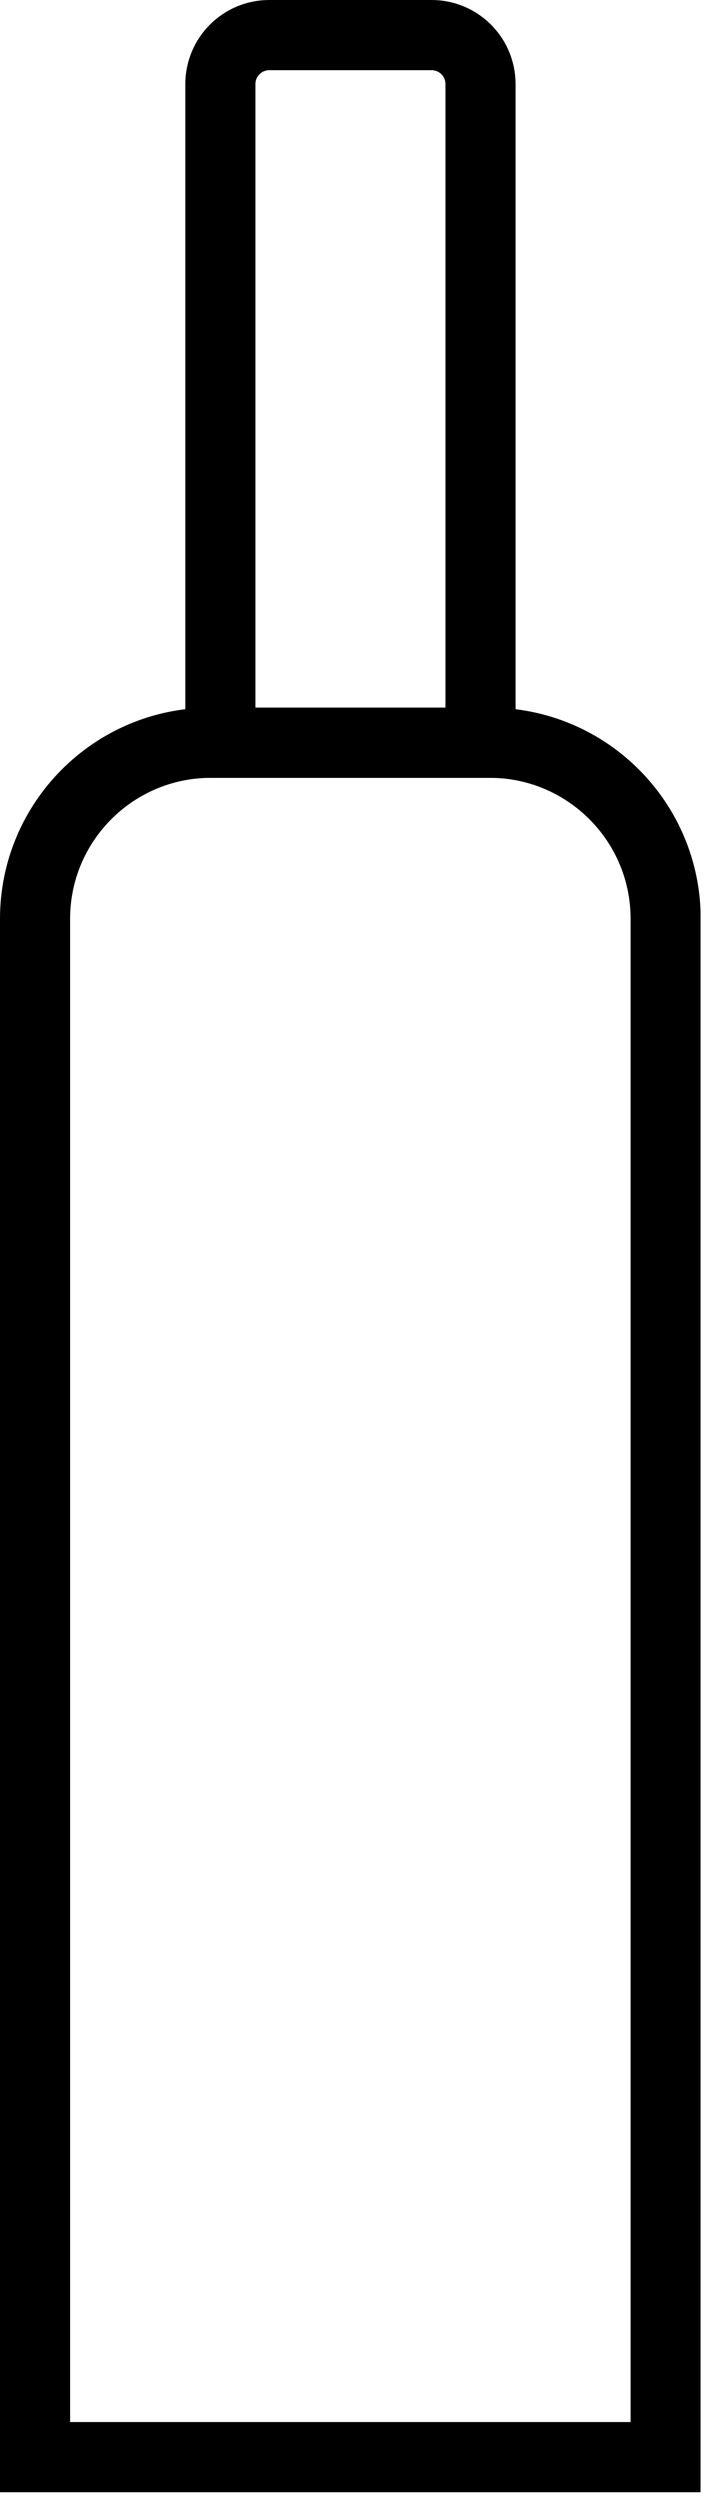
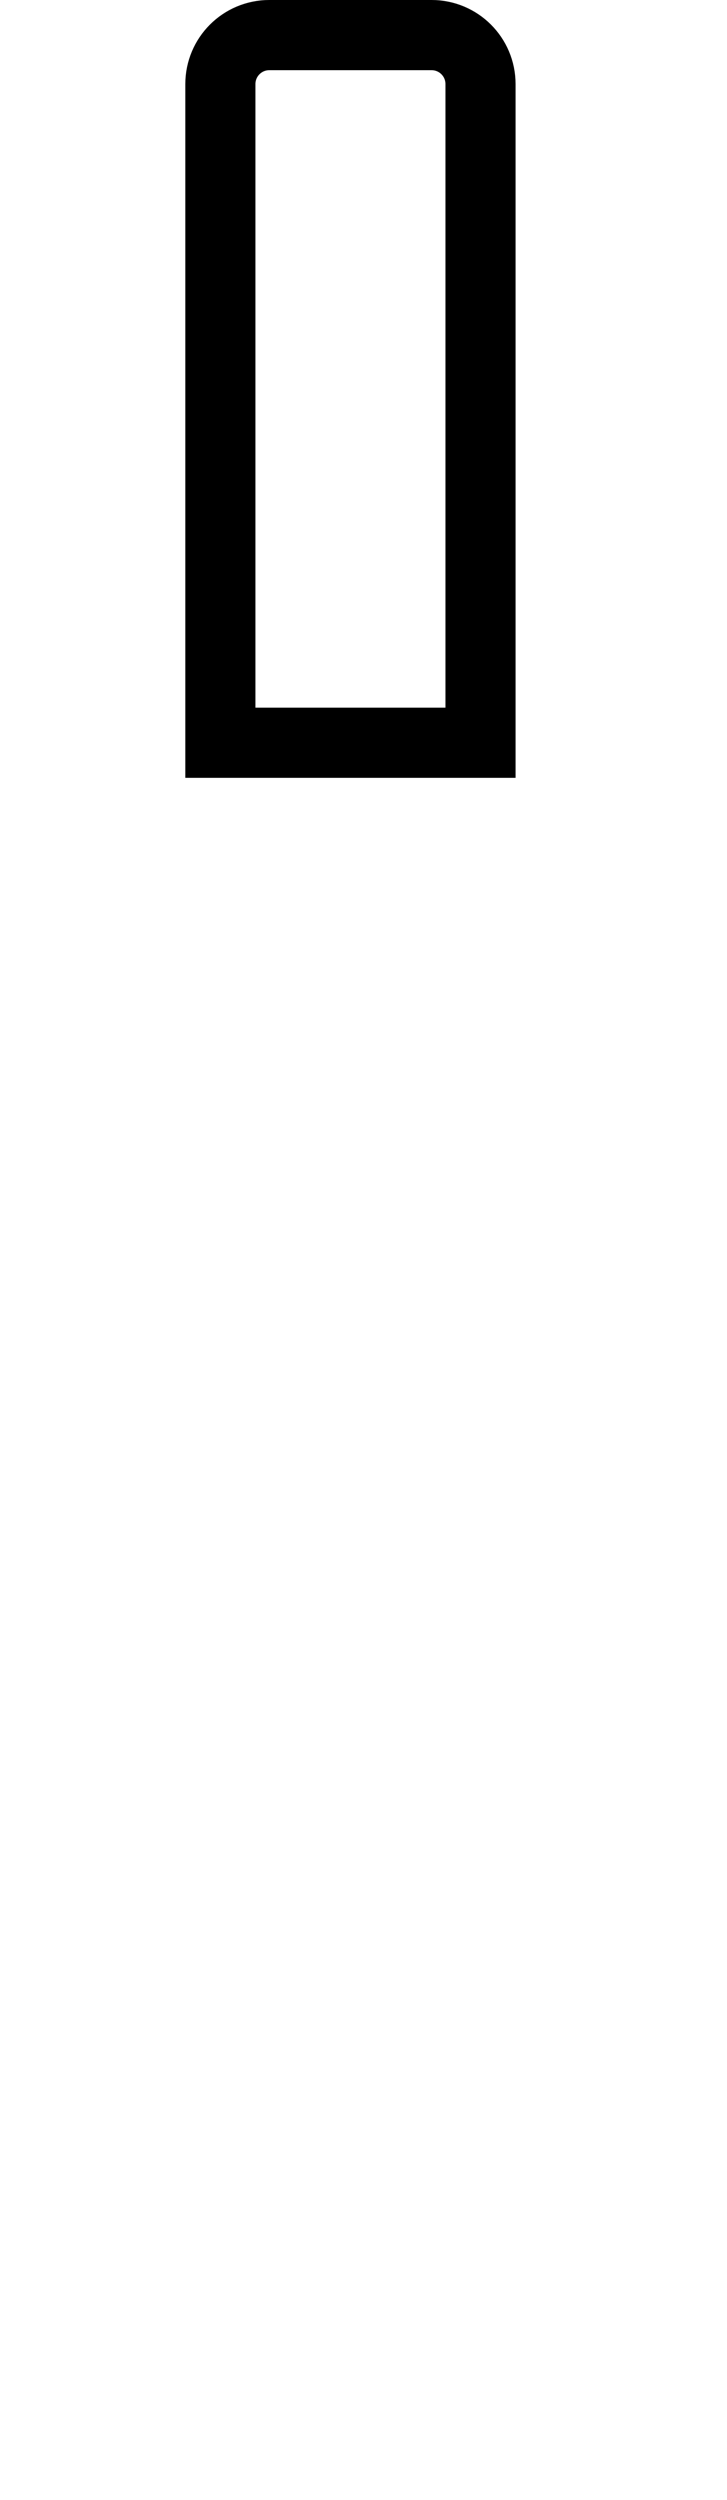
<svg xmlns="http://www.w3.org/2000/svg" width="23" height="79" viewBox="0 0 23 79" fill="none">
  <g clip-path="url(#clip0_25_8779)">
-     <path d="M6.672 23.471H15.496C18.563 23.471 21.059 25.962 21.059 29.034V77.646H1.109V29.034C1.109 25.967 3.599 23.471 6.672 23.471Z" stroke="black" stroke-width="2.218" stroke-miterlimit="10" />
    <path d="M8.514 1.109H13.655C14.509 1.109 15.202 1.802 15.202 2.657V23.471H6.972V2.657C6.972 1.802 7.665 1.109 8.519 1.109H8.514Z" stroke="black" stroke-width="2.218" stroke-miterlimit="10" />
  </g>
  <defs>
    <clipPath id="clip0_25_8779">
      <rect width="22.163" height="78.755" fill="white" />
    </clipPath>
  </defs>
</svg>